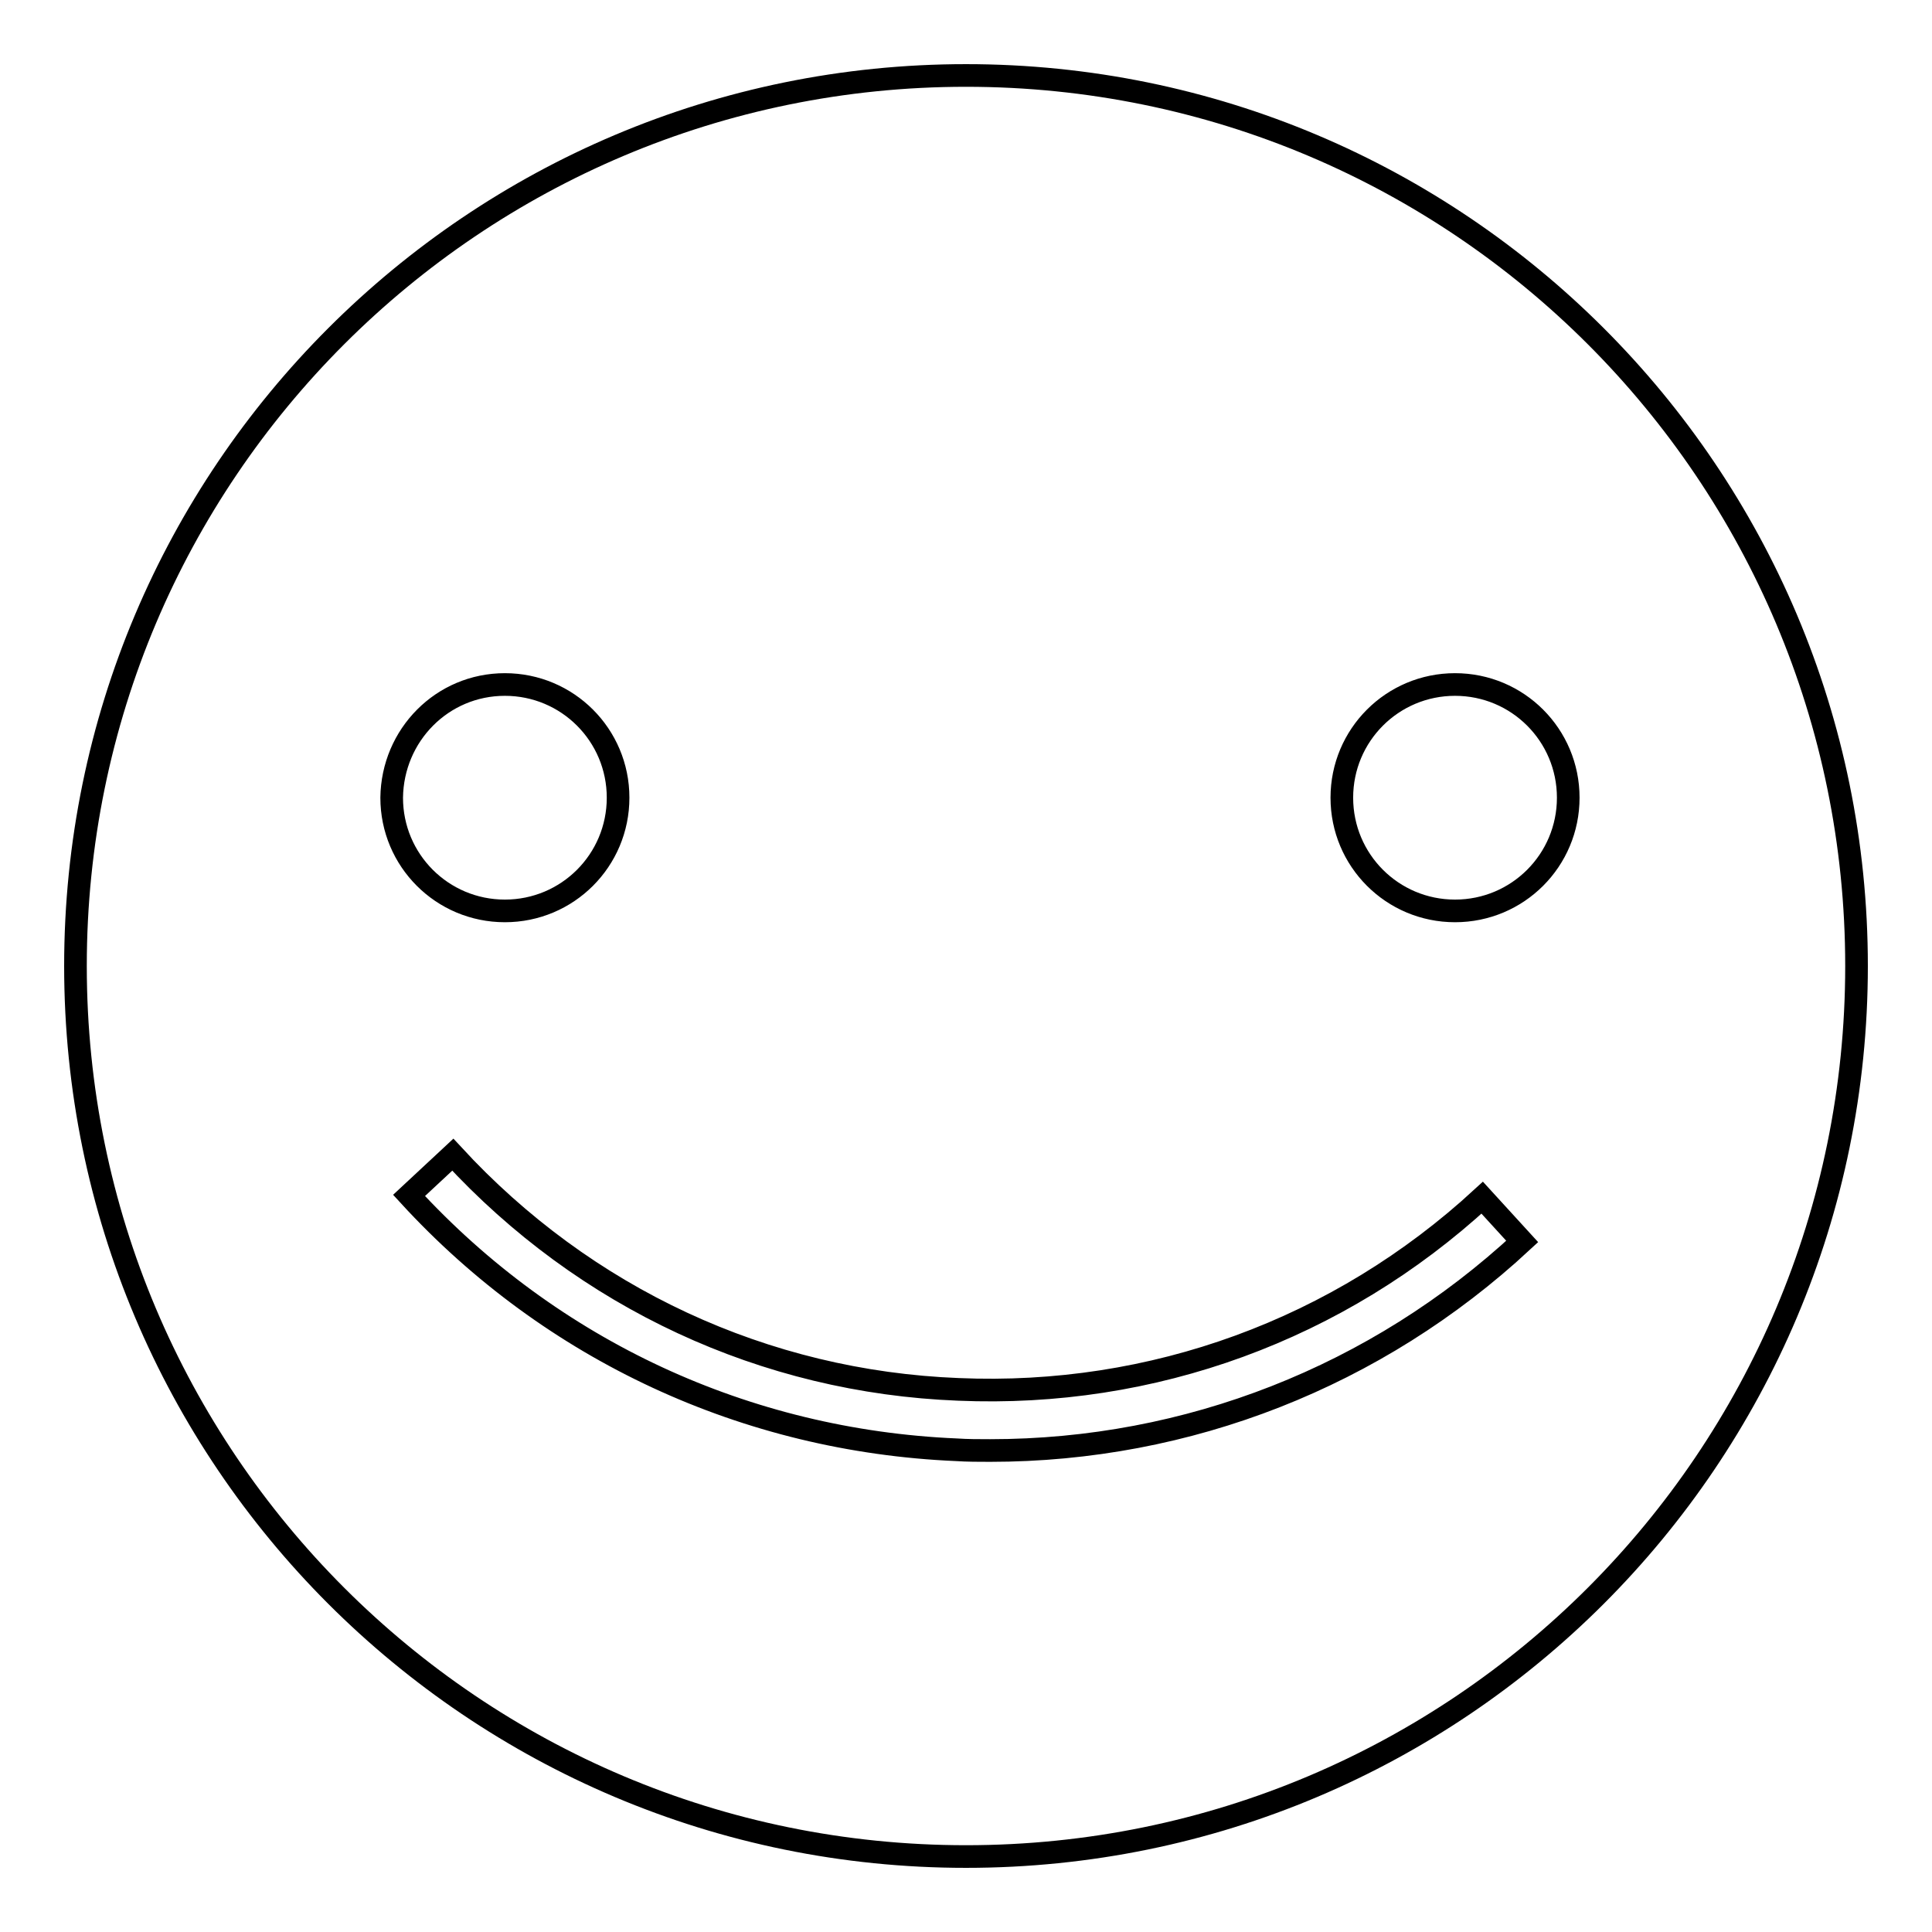
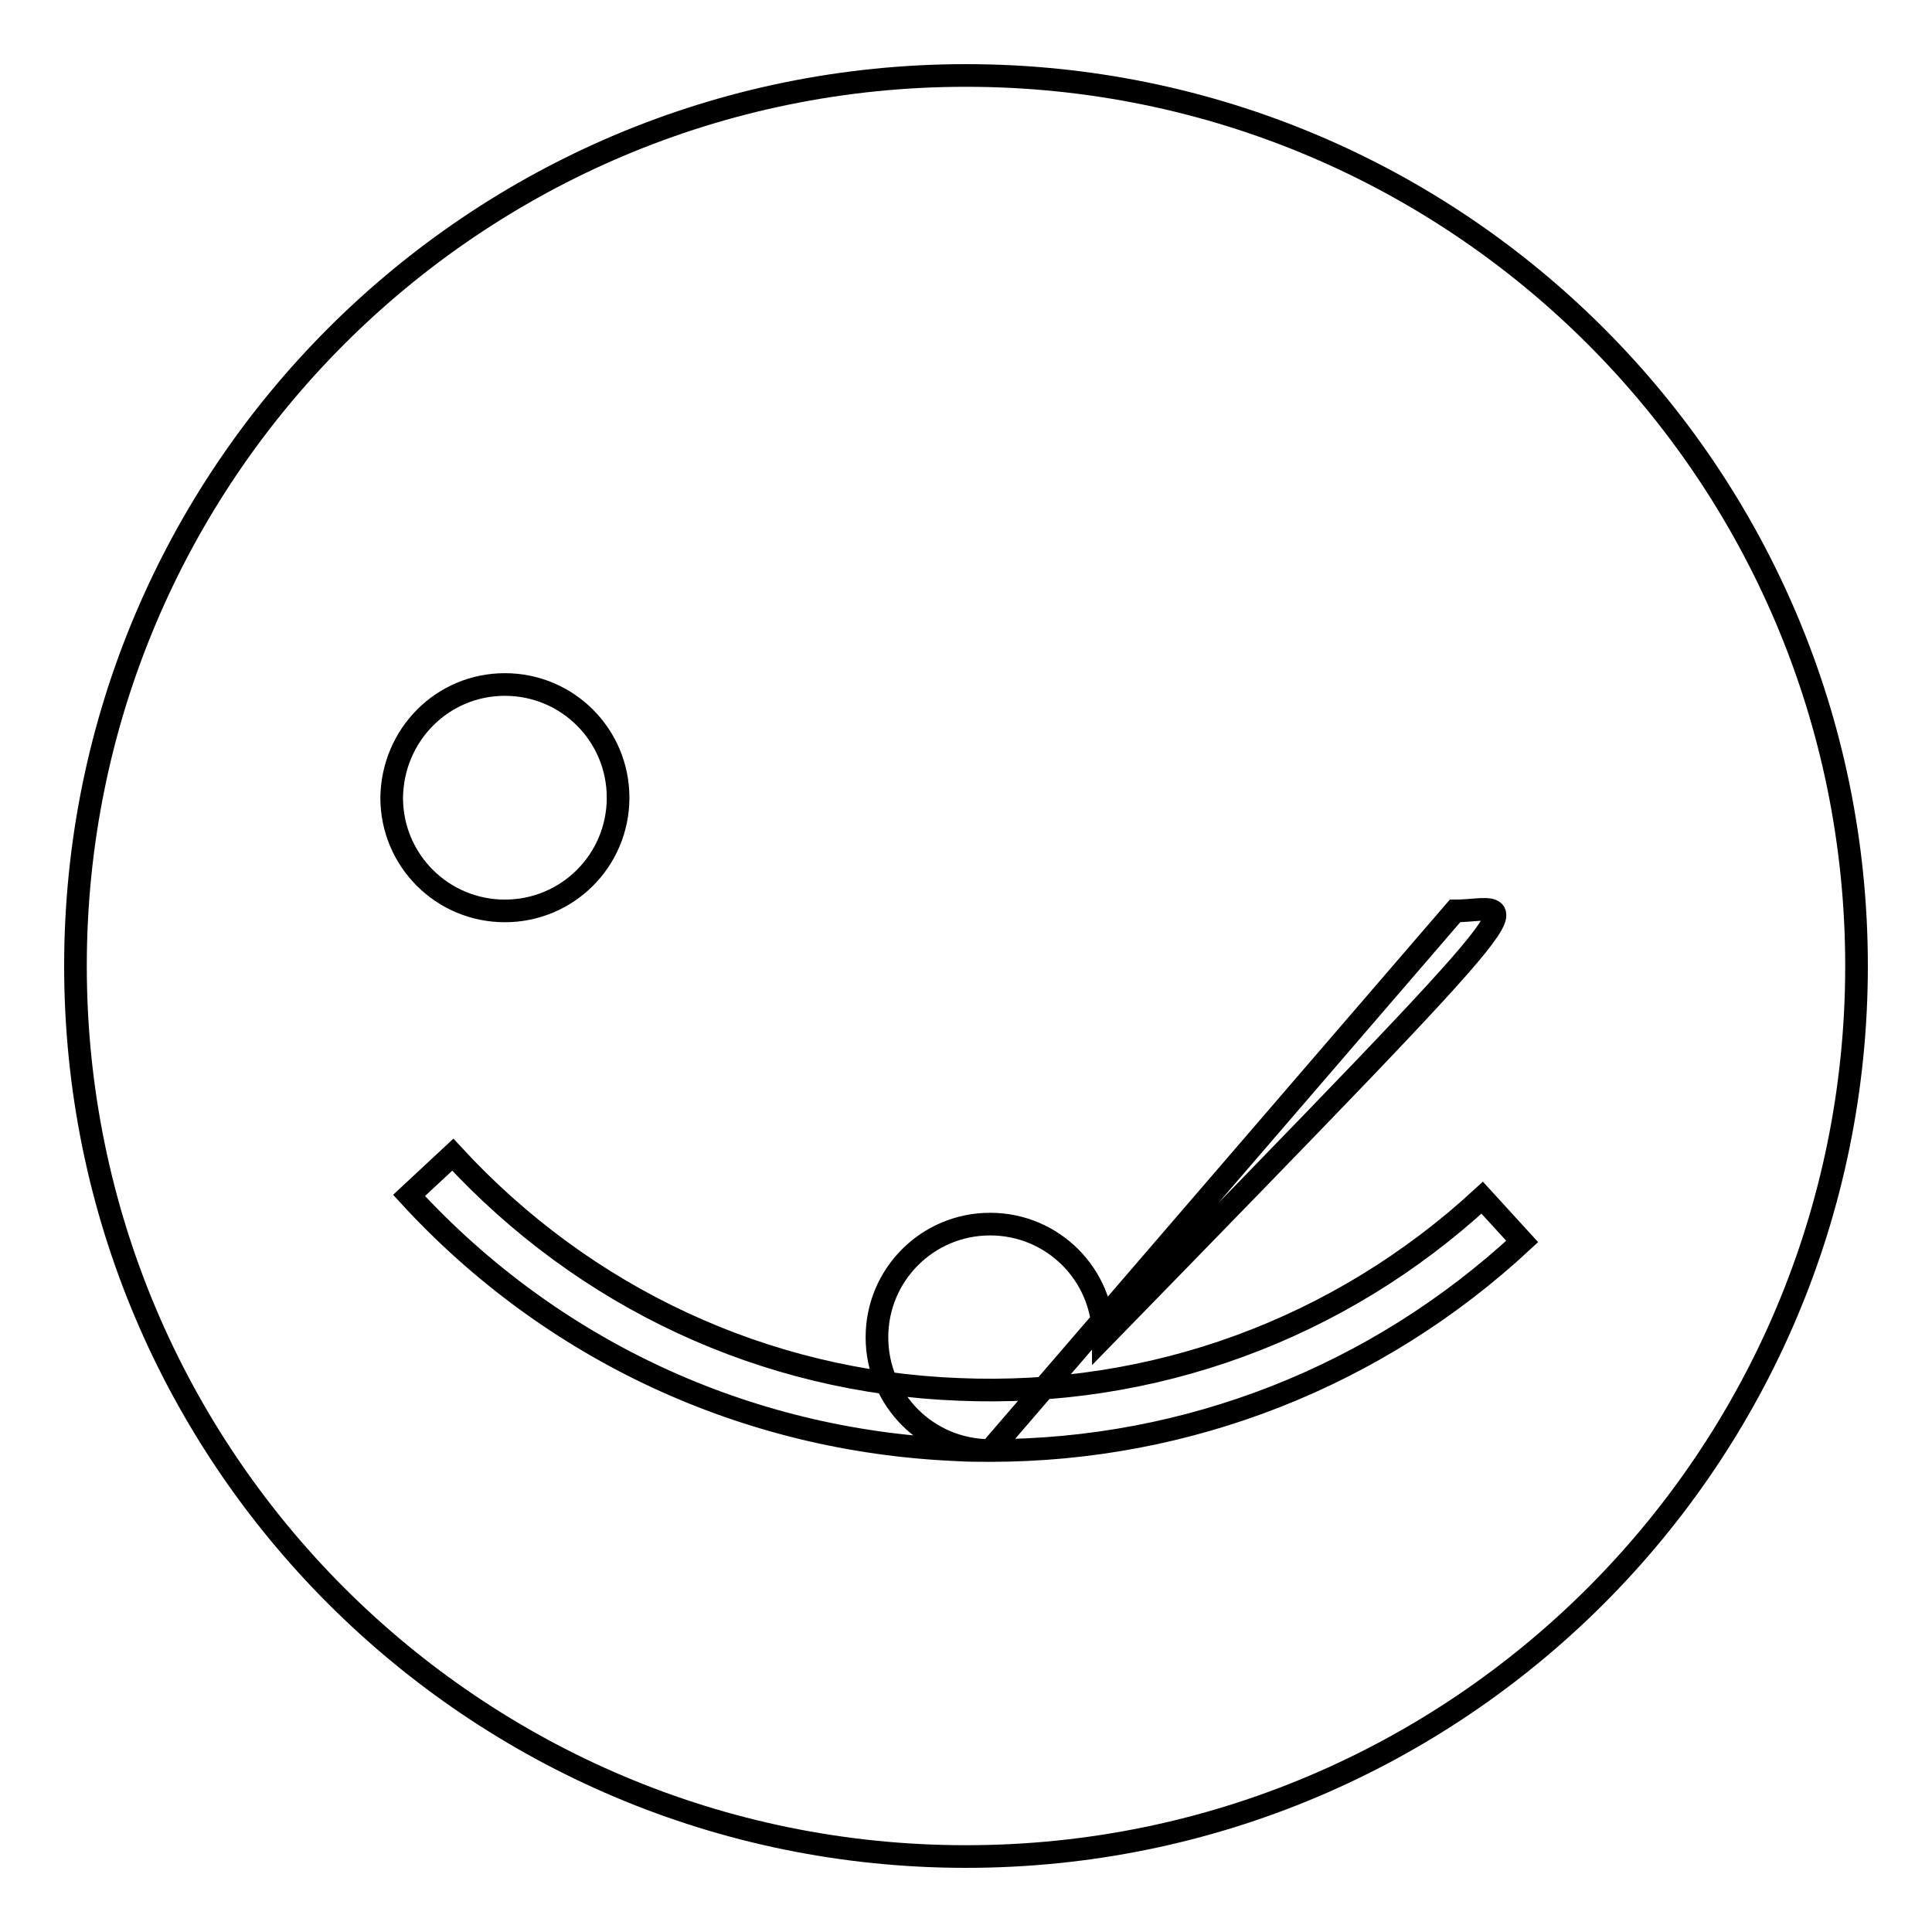
<svg xmlns="http://www.w3.org/2000/svg" version="1.1" x="0px" y="0px" viewBox="0 0 256 256" enable-background="new 0 0 256 256" xml:space="preserve">
  <g>
    <g>
-       <path stroke-width="3" fill-opacity="0" stroke="#000000" d="M128,10C62.8,10,10,62.8,10,128c0,65.2,52.8,118,118,118c65.2,0,118-52.8,118-118C246,62.8,193.2,10,128,10z M66.9,90.7c8.3,0,15,6.7,15,15c0,8.3-6.7,15-15,15s-15-6.7-15-15C52,97.4,58.6,90.7,66.9,90.7z M131.2,192.2c-1.5,0-3,0-4.5-0.1c-27.8-1.2-53.6-13.1-72.5-33.7L60,153c17.5,19,41.3,30.1,67,31.1c25.7,1.1,50.4-7.9,69.4-25.4l5.3,5.8C182.4,182.4,157.4,192.2,131.2,192.2z M192.8,120.7c-8.3,0-15-6.7-15-15c0-8.3,6.7-15,15-15s15,6.7,15,15C207.8,114,201.1,120.7,192.8,120.7z" />
+       <path stroke-width="3" fill-opacity="0" stroke="#000000" d="M128,10C62.8,10,10,62.8,10,128c0,65.2,52.8,118,118,118c65.2,0,118-52.8,118-118C246,62.8,193.2,10,128,10z M66.9,90.7c8.3,0,15,6.7,15,15c0,8.3-6.7,15-15,15s-15-6.7-15-15C52,97.4,58.6,90.7,66.9,90.7z M131.2,192.2c-1.5,0-3,0-4.5-0.1c-27.8-1.2-53.6-13.1-72.5-33.7L60,153c17.5,19,41.3,30.1,67,31.1c25.7,1.1,50.4-7.9,69.4-25.4l5.3,5.8C182.4,182.4,157.4,192.2,131.2,192.2z c-8.3,0-15-6.7-15-15c0-8.3,6.7-15,15-15s15,6.7,15,15C207.8,114,201.1,120.7,192.8,120.7z" />
    </g>
  </g>
</svg>